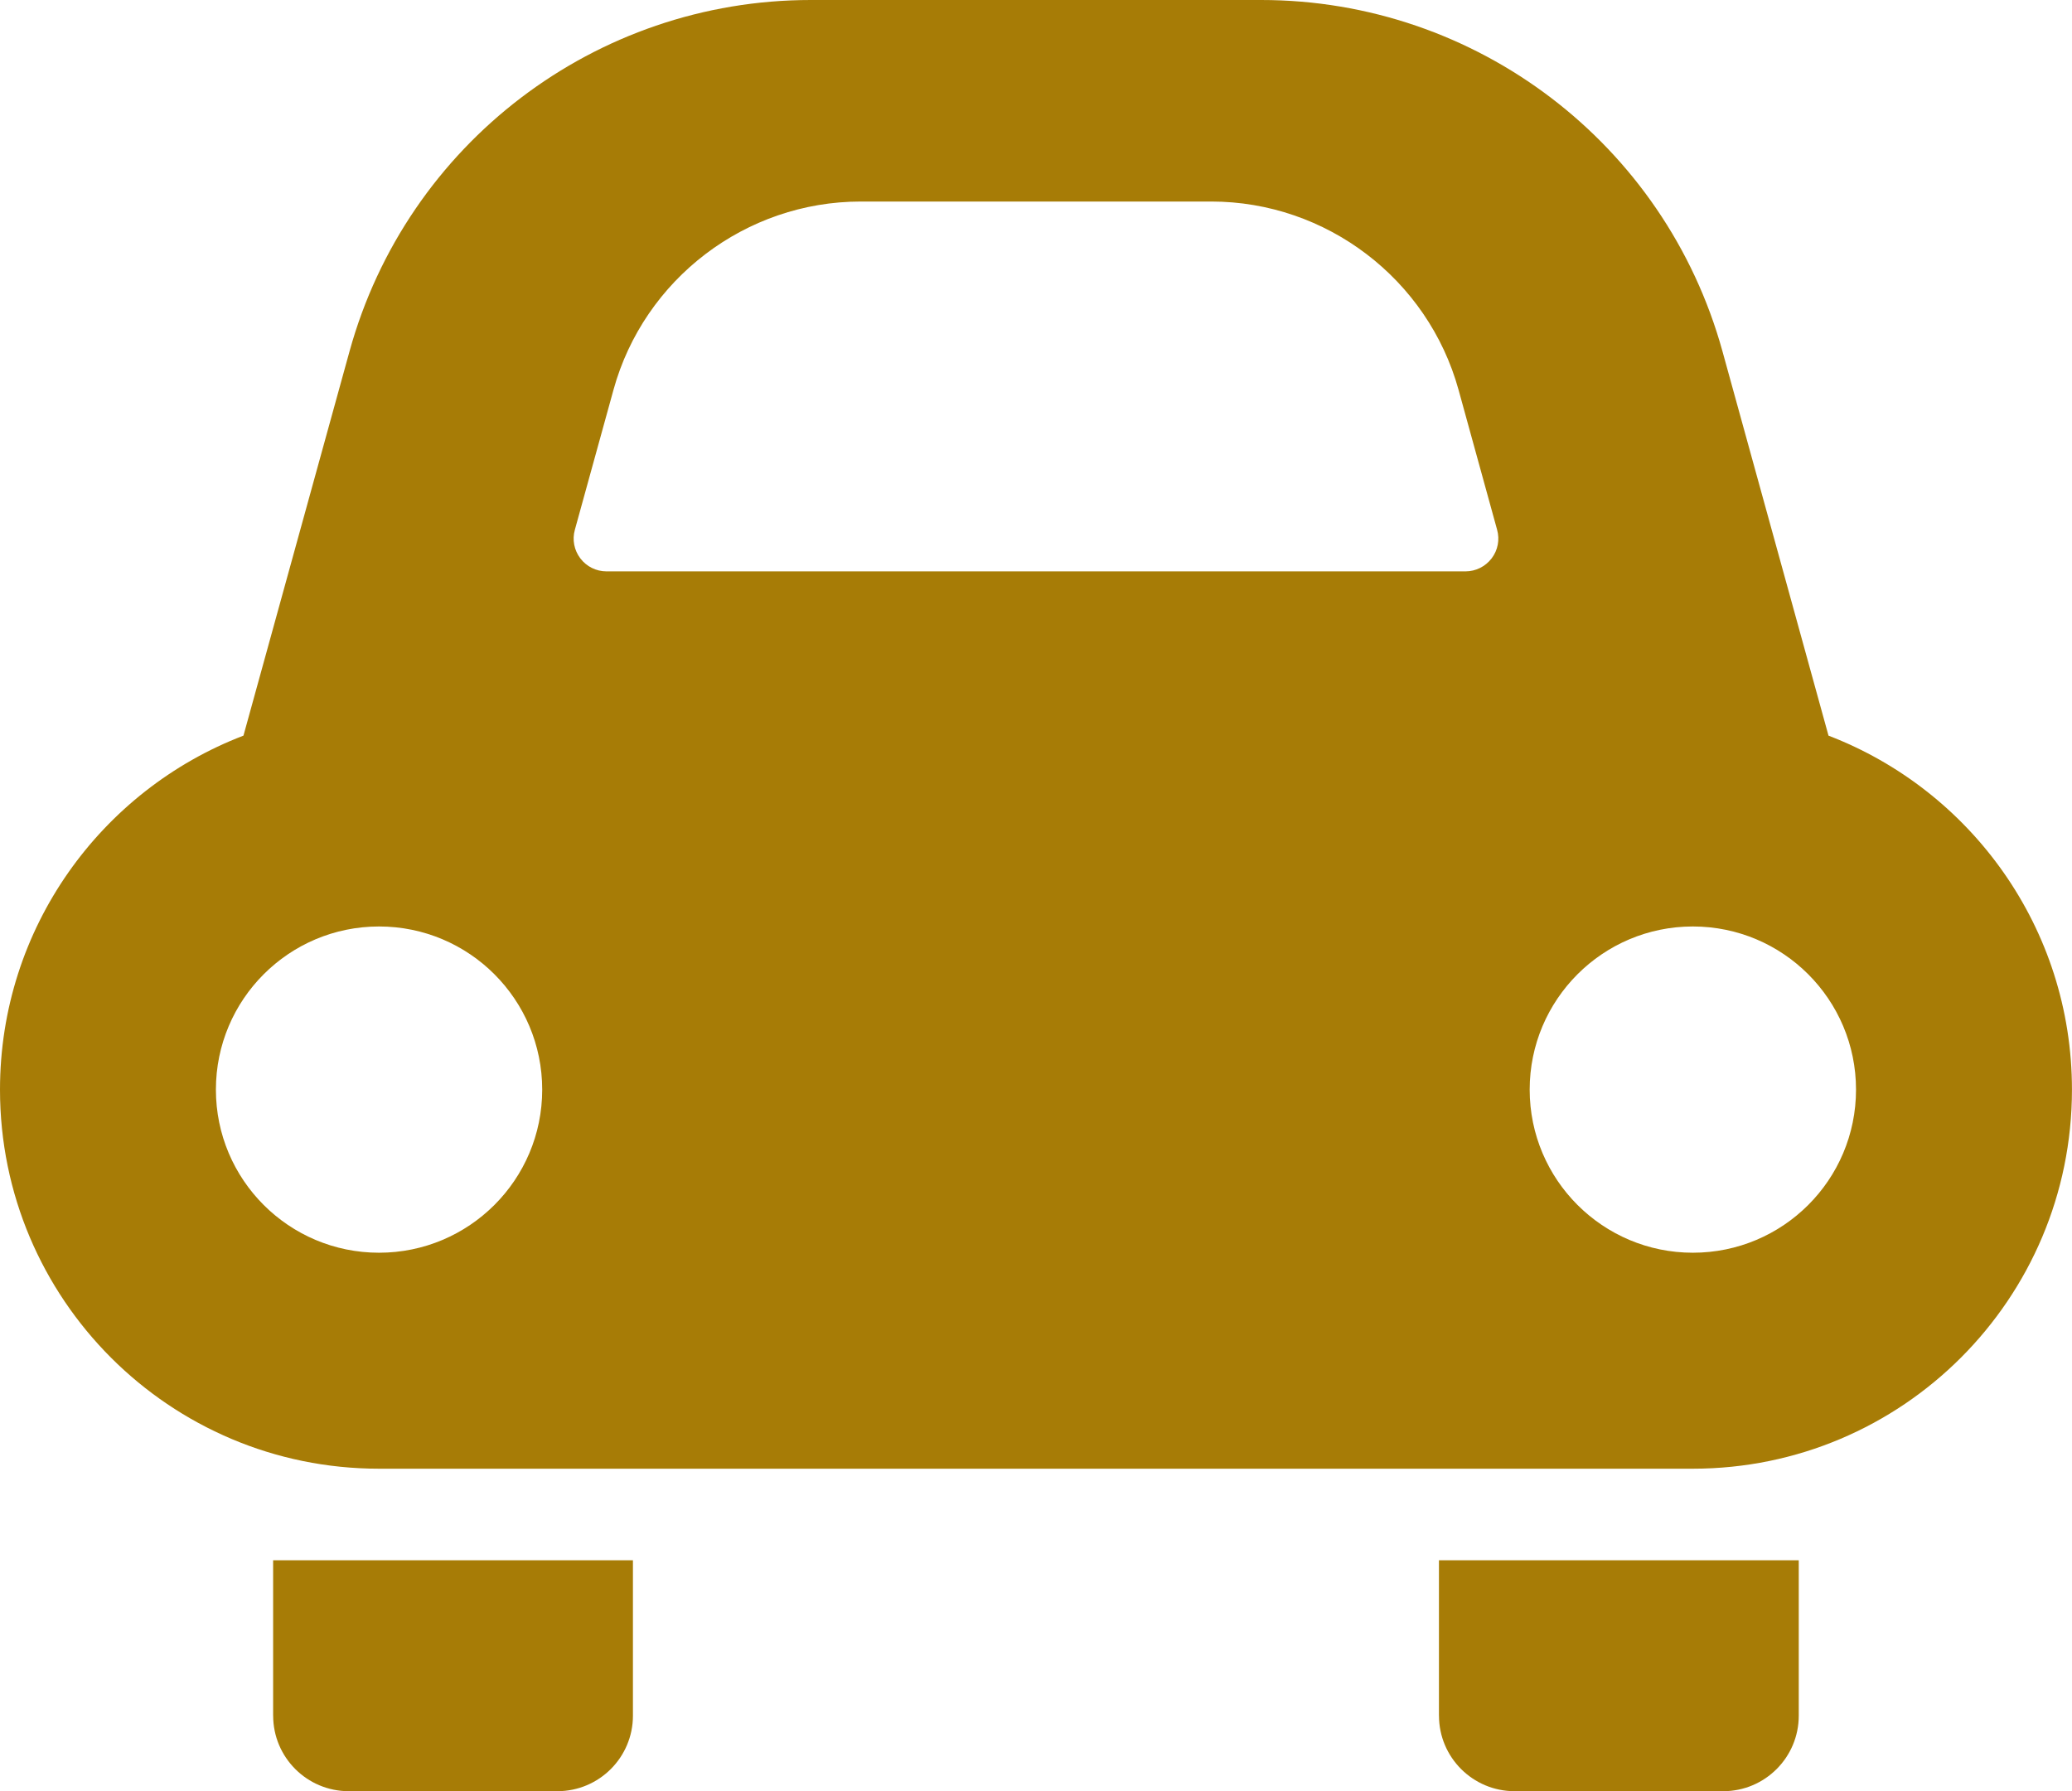
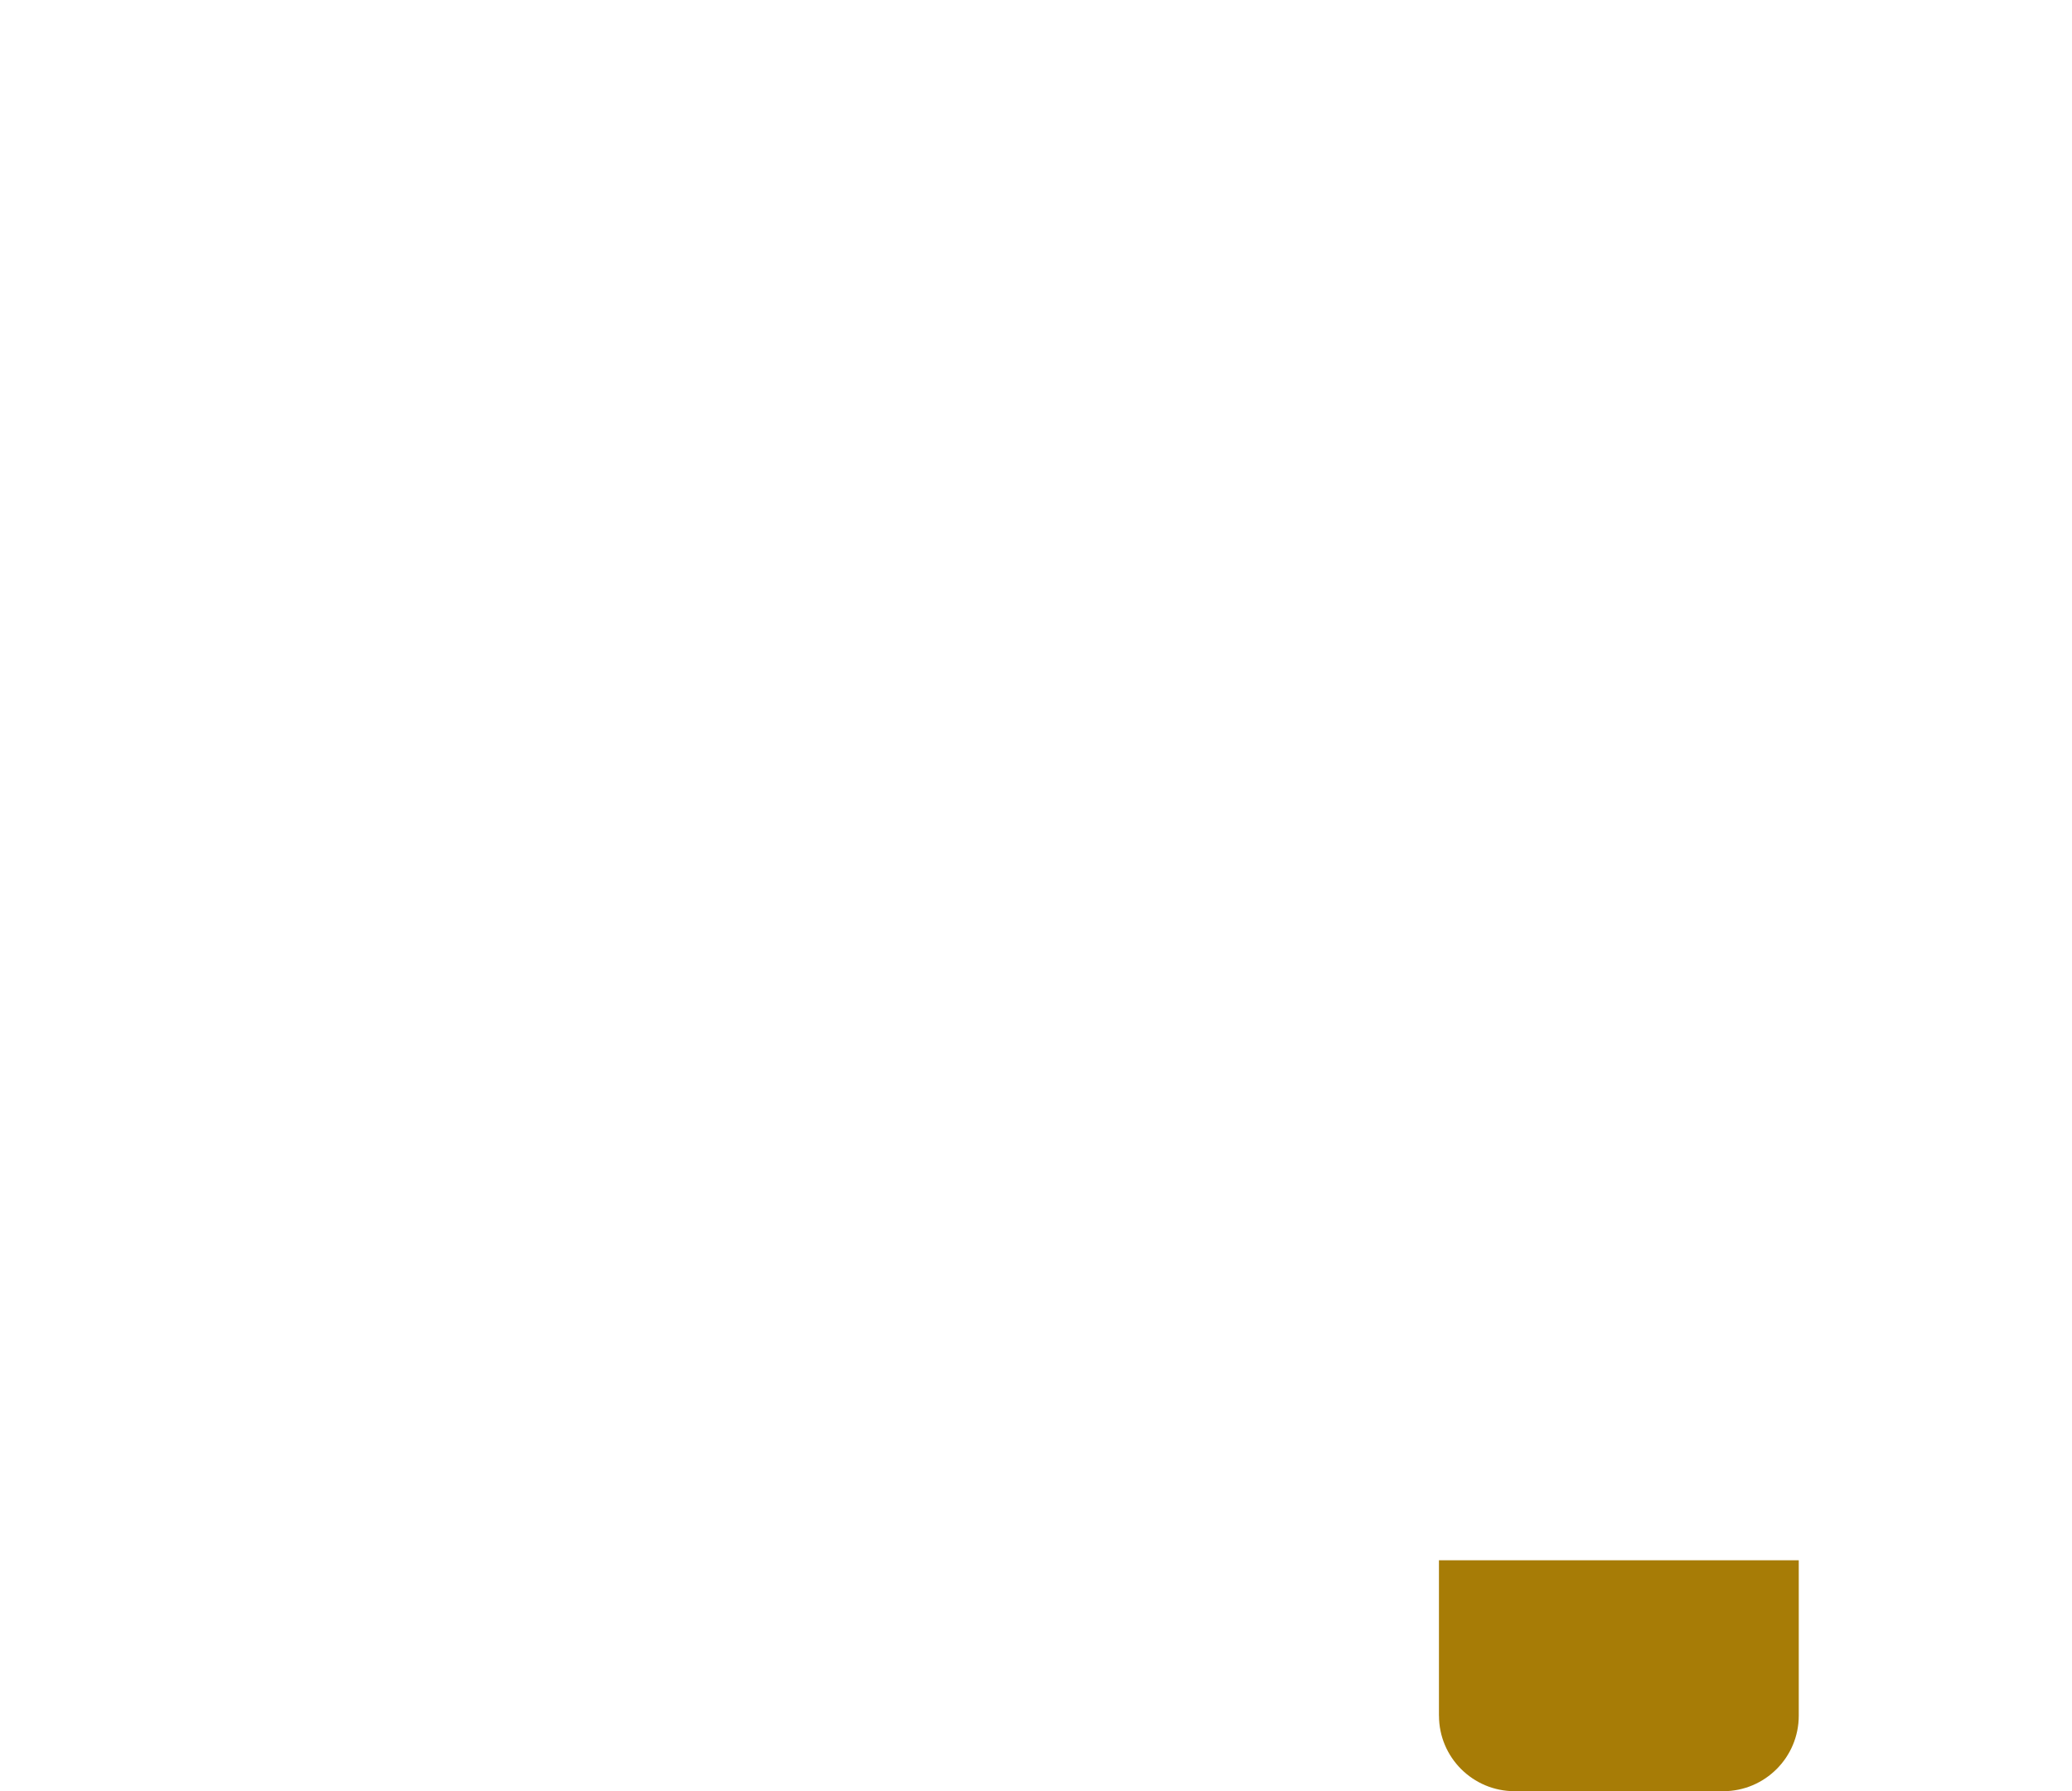
<svg xmlns="http://www.w3.org/2000/svg" id="_レイヤー_2" data-name="レイヤー 2" viewBox="0 0 512 442.63">
  <defs>
    <style>
      .cls-1 {
        fill: #a77c06;
      }
    </style>
  </defs>
  <g id="_レイヤー_1-2" data-name="レイヤー 1">
    <g>
-       <path class="cls-1" d="m67.5,423.96c0,10.3,8.36,18.66,18.67,18.66h51.55c10.32,0,18.68-8.36,18.68-18.66v-38.4h-88.91v38.4Z" />
      <path class="cls-1" d="m355.58,423.96c0,10.3,8.36,18.66,18.69,18.66h51.55c10.3,0,18.66-8.36,18.66-18.66v-38.4h-88.91v38.4h0Z" />
-       <path class="cls-1" d="m451.83,181.78l-26.21-95C411.45,35.51,364.81,0,311.64,0h-111.29c-53.18,0-99.81,35.51-113.97,86.78l-26.22,95C24.99,195.25,0,229.34,0,269.26c0,51.73,41.93,93.67,93.66,93.67h324.65c51.73,0,93.68-41.94,93.68-93.67,0-39.92-24.99-73.99-60.17-87.48Zm-358.17,127.78c-22.27,0-40.31-18.05-40.31-40.3s18.04-40.32,40.31-40.32,40.32,18.05,40.32,40.32-18.06,40.3-40.32,40.3Zm274.92-171.57c-1.54,2.01-3.92,3.2-6.45,3.2h-212.27c-2.54,0-4.92-1.19-6.45-3.2-1.54-2.02-2.05-4.63-1.36-7.08l9.54-34.57c7.55-27.4,32.68-46.54,61.1-46.54h86.62c28.41,0,53.53,19.14,61.1,46.52l9.53,34.58c.69,2.45.19,5.06-1.35,7.08Zm49.73,171.57c-22.25,0-40.32-18.05-40.32-40.3s18.06-40.32,40.32-40.32,40.32,18.05,40.32,40.32-18.05,40.3-40.32,40.3Z" />
    </g>
  </g>
</svg>